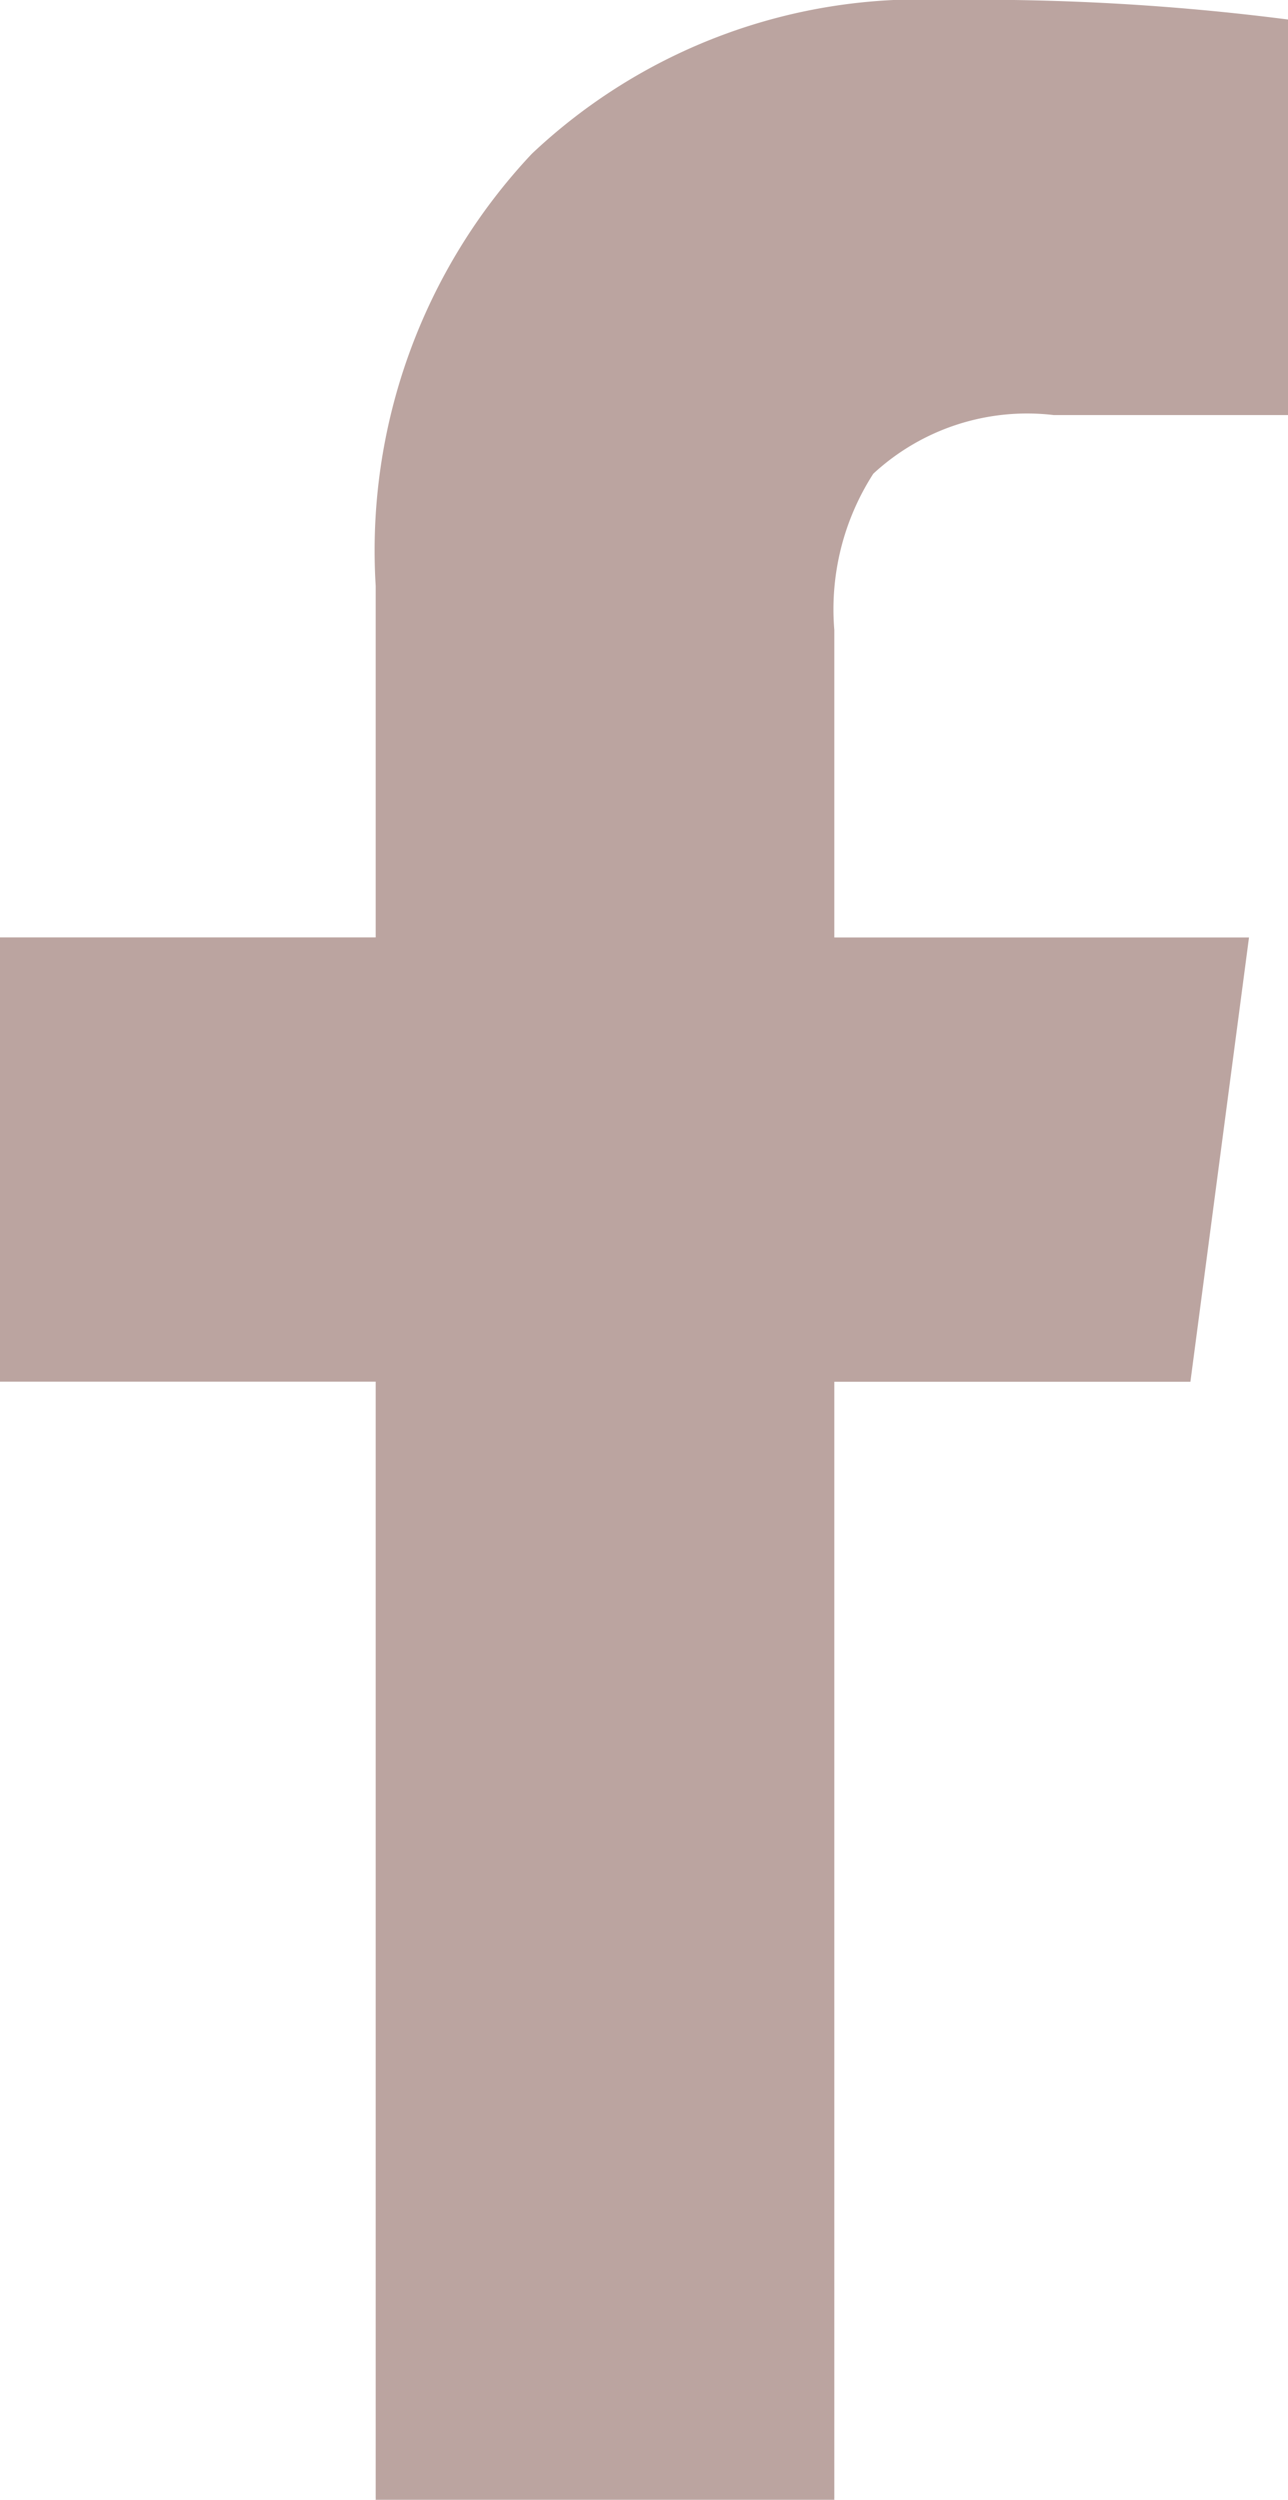
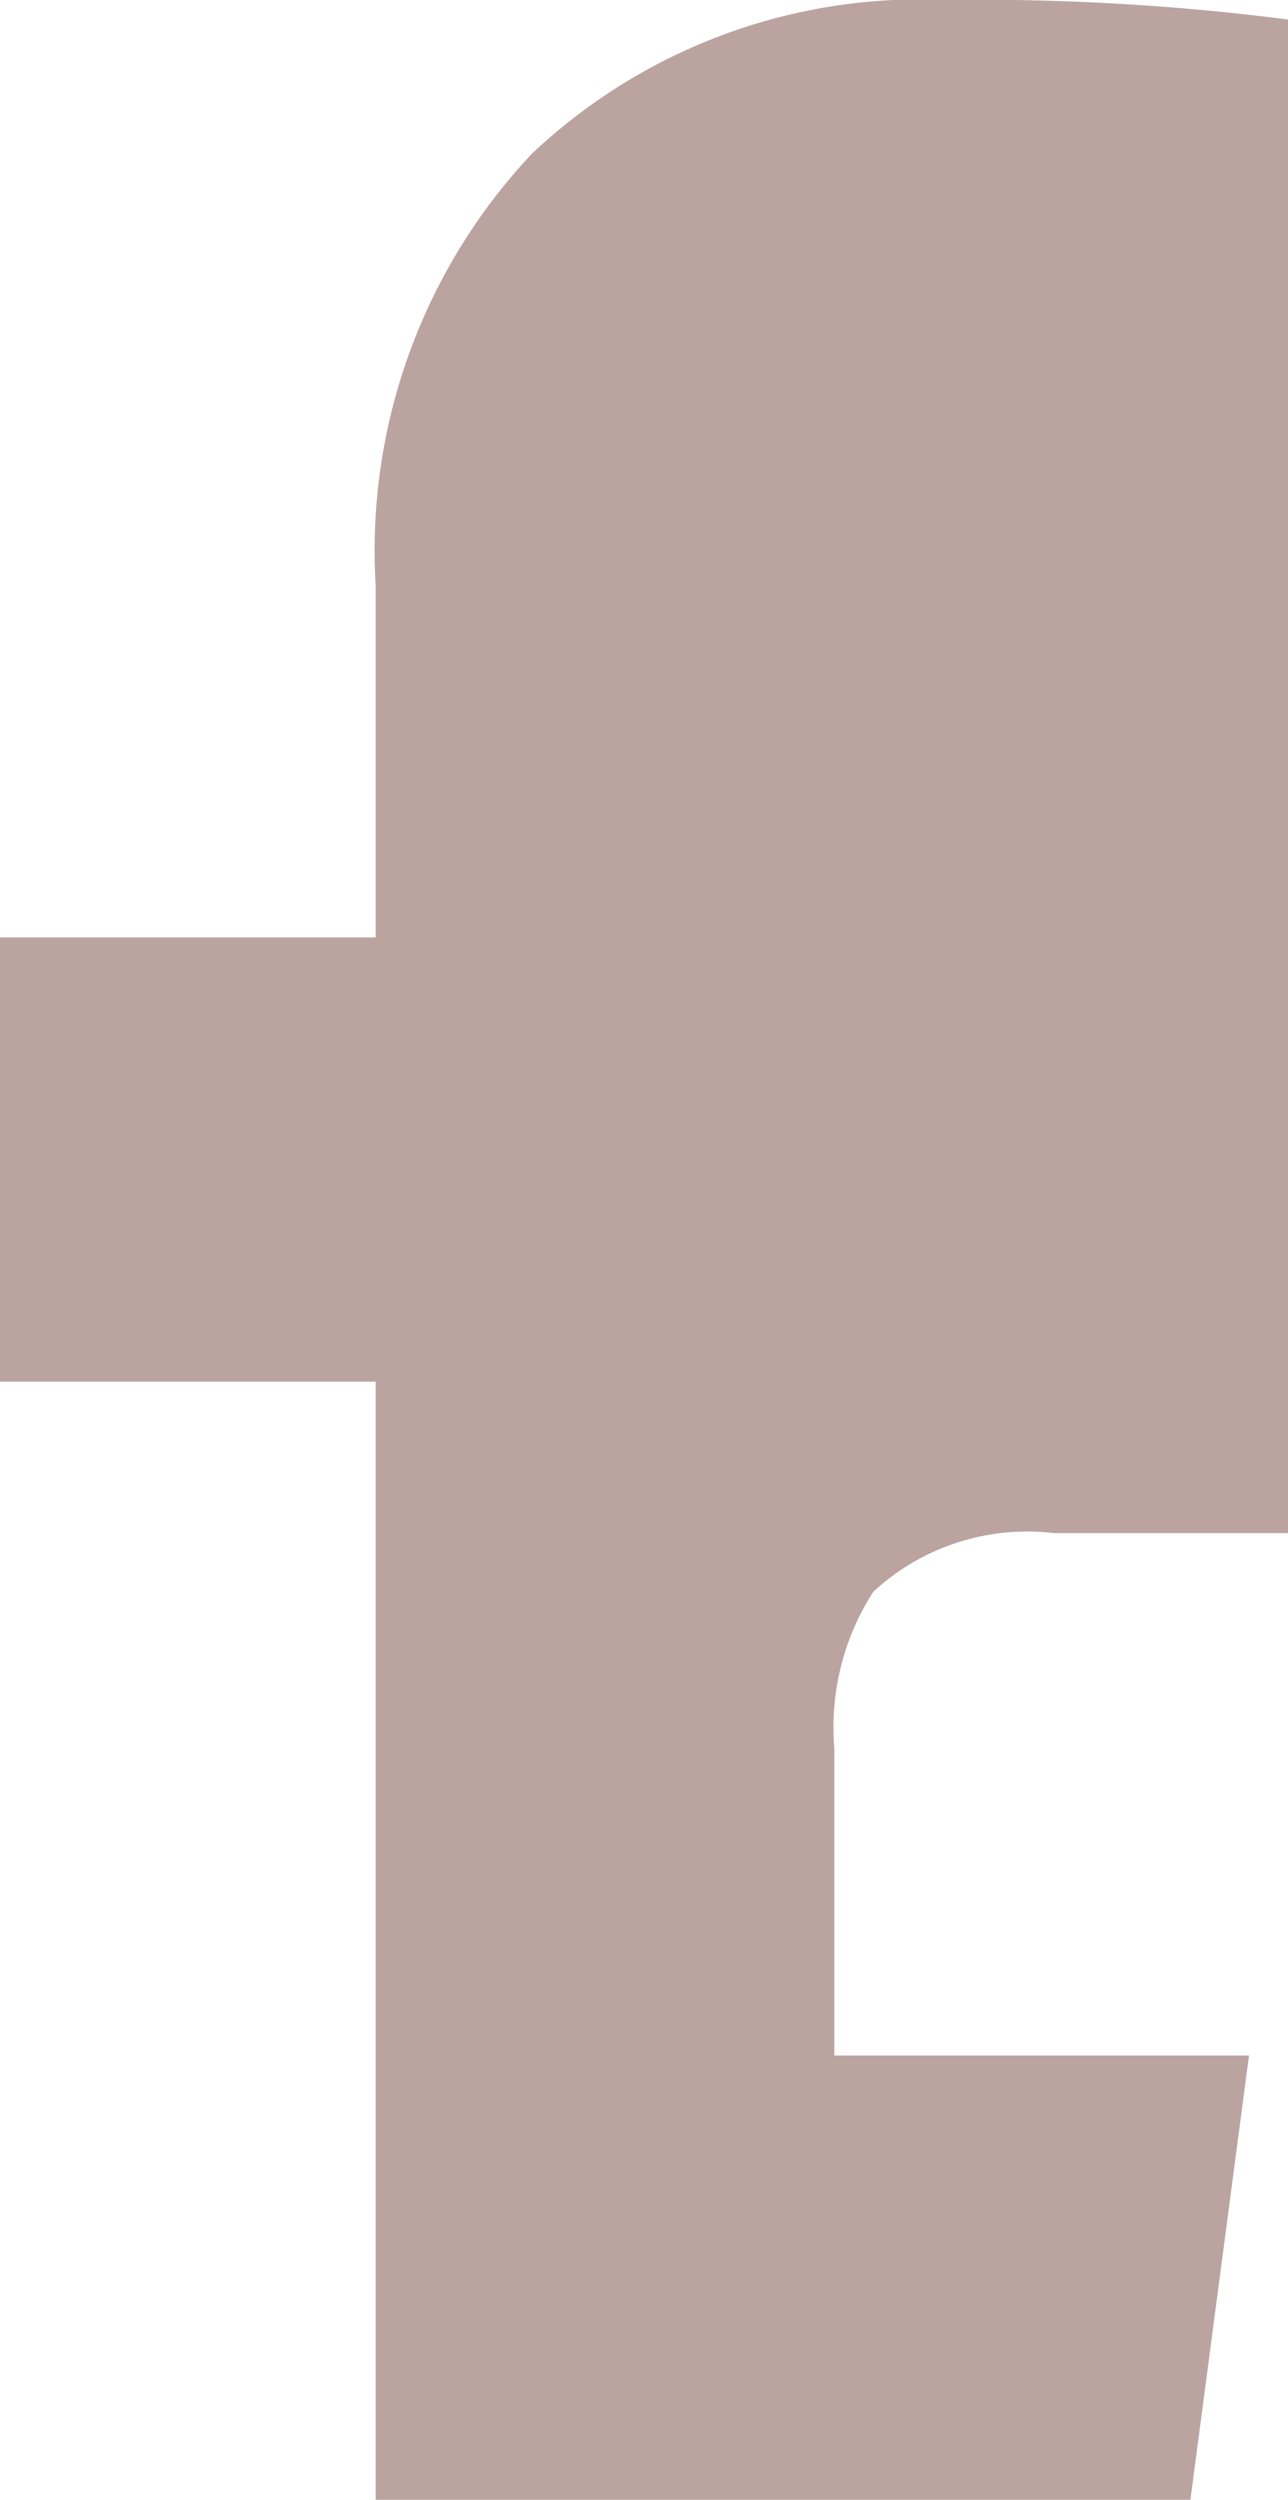
<svg xmlns="http://www.w3.org/2000/svg" width="15.191" height="29.462" viewBox="0 0 15.191 29.462">
-   <path id="facebook" d="M54.878-23.038h5.409V-36.215h4.2l.691-5.236H60.287v-3.625a2.95,2.95,0,0,1,.46-1.841,2.672,2.672,0,0,1,2.129-.691h2.762V-52.27a28.5,28.5,0,0,0-4.028-.23,6.67,6.67,0,0,0-4.891,1.813,6.823,6.823,0,0,0-1.841,5.092v4.143H50.447v5.236h4.431Z" transform="translate(-50.447 52.5)" fill="#bba4a0" />
+   <path id="facebook" d="M54.878-23.038h5.409h4.2l.691-5.236H60.287v-3.625a2.95,2.95,0,0,1,.46-1.841,2.672,2.672,0,0,1,2.129-.691h2.762V-52.27a28.5,28.5,0,0,0-4.028-.23,6.67,6.67,0,0,0-4.891,1.813,6.823,6.823,0,0,0-1.841,5.092v4.143H50.447v5.236h4.431Z" transform="translate(-50.447 52.5)" fill="#bba4a0" />
</svg>